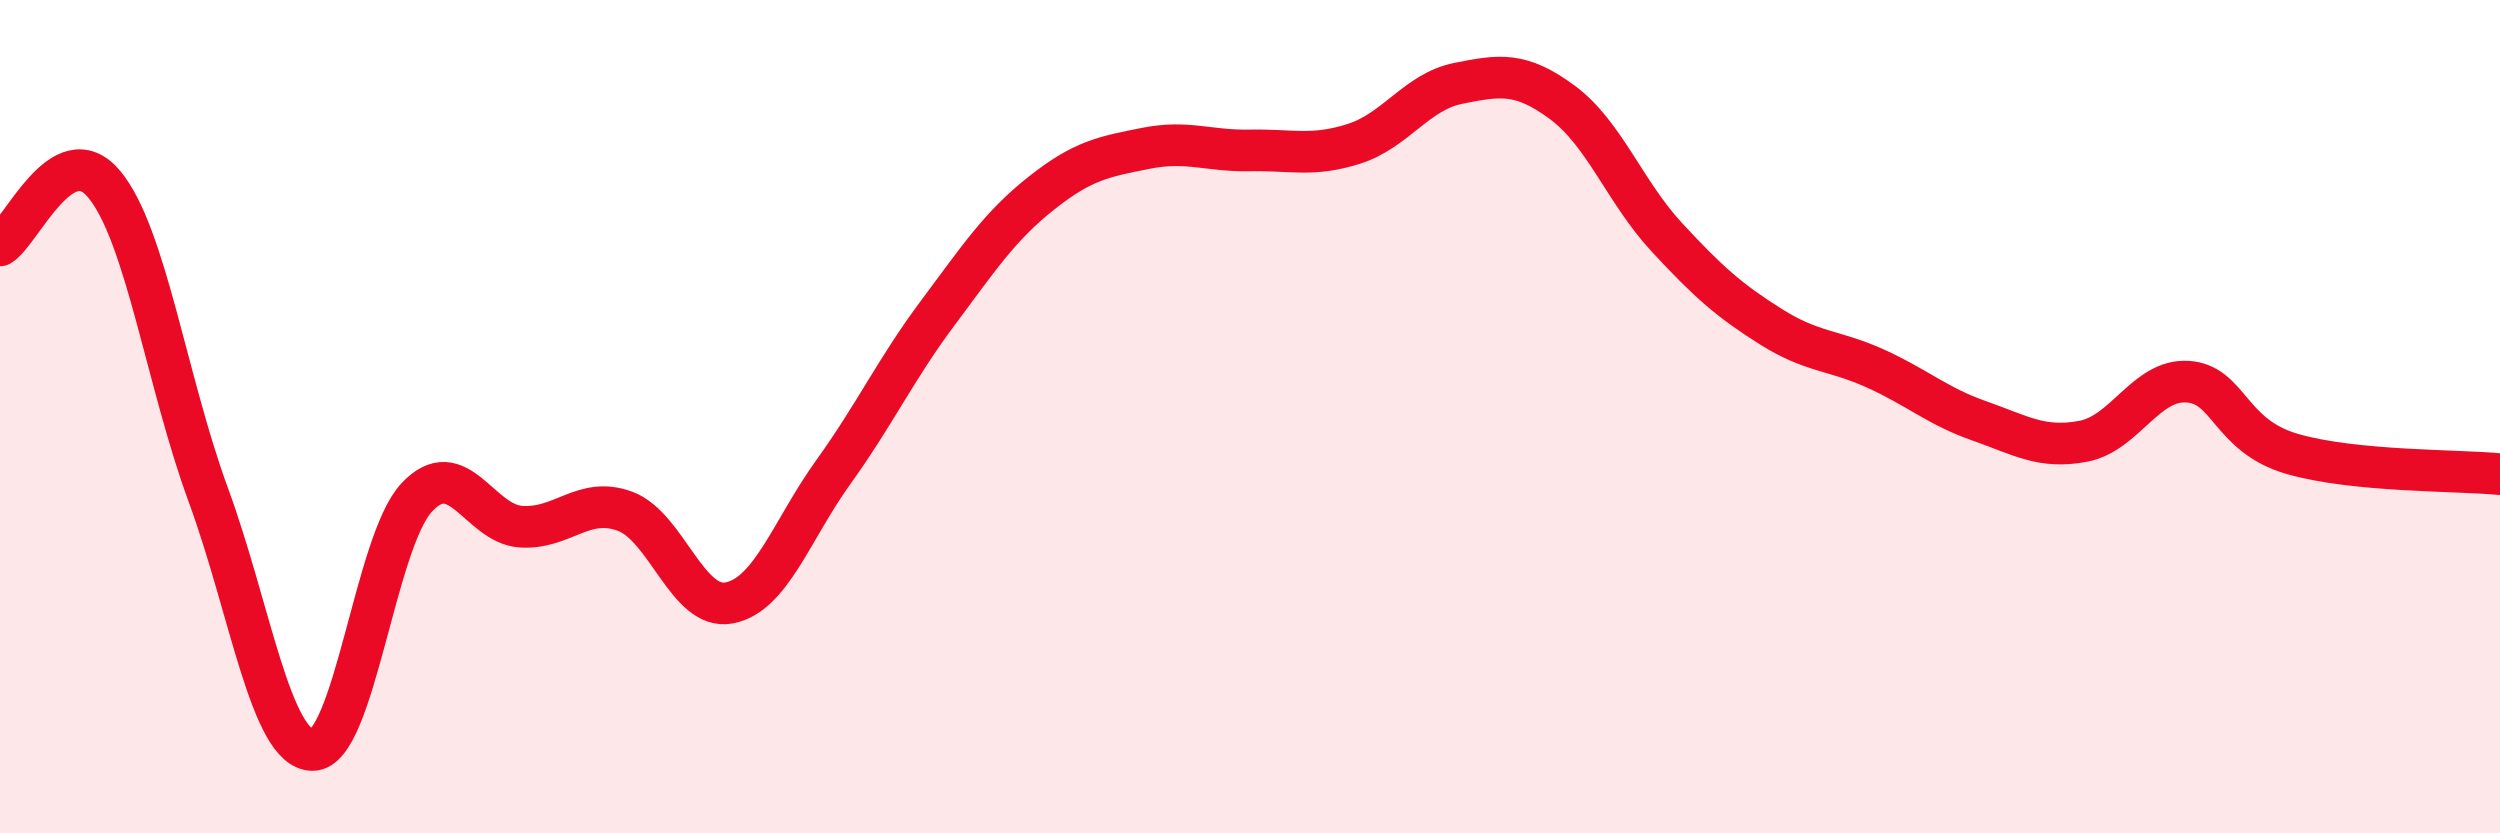
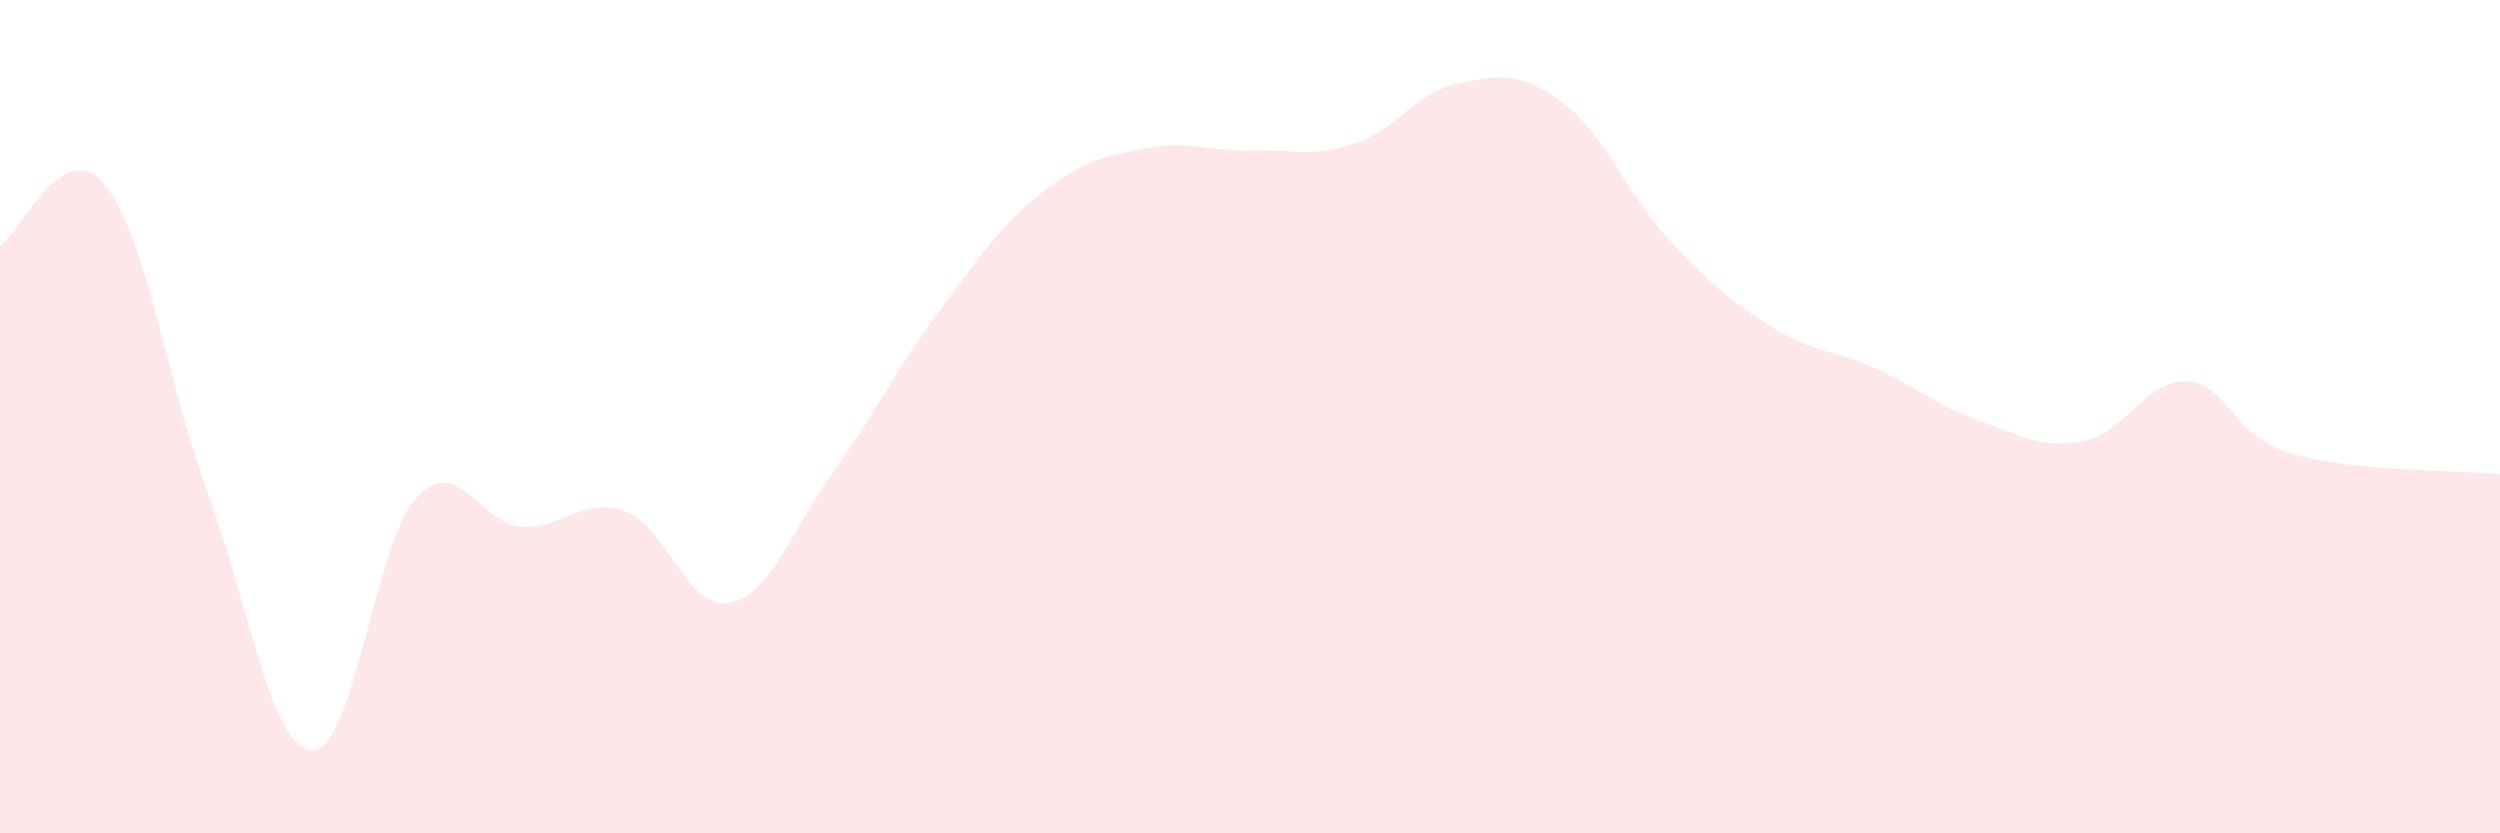
<svg xmlns="http://www.w3.org/2000/svg" width="60" height="20" viewBox="0 0 60 20">
  <path d="M 0,5.89 C 0.5,5.6 1.5,3.22 2.5,4.42 C 3.5,5.62 4,9.16 5,11.88 C 6,14.6 6.5,17.99 7.5,18 C 8.5,18.01 9,13.01 10,11.94 C 11,10.87 11.5,12.57 12.5,12.64 C 13.5,12.71 14,11.9 15,12.27 C 16,12.64 16.5,14.66 17.5,14.47 C 18.5,14.28 19,12.72 20,11.33 C 21,9.94 21.5,8.86 22.5,7.52 C 23.5,6.18 24,5.42 25,4.63 C 26,3.84 26.5,3.76 27.5,3.56 C 28.5,3.36 29,3.63 30,3.61 C 31,3.59 31.5,3.77 32.5,3.45 C 33.5,3.13 34,2.2 35,2 C 36,1.8 36.5,1.72 37.5,2.46 C 38.5,3.2 39,4.61 40,5.69 C 41,6.77 41.5,7.21 42.5,7.84 C 43.5,8.47 44,8.39 45,8.84 C 46,9.29 46.5,9.75 47.5,10.1 C 48.5,10.45 49,10.78 50,10.59 C 51,10.4 51.5,9.1 52.5,9.16 C 53.5,9.22 53.5,10.45 55,10.89 C 56.5,11.33 59,11.28 60,11.38L60 20L0 20Z" fill="#EB0A25" opacity="0.1" stroke-linecap="round" stroke-linejoin="round" />
-   <path d="M 0,5.89 C 0.5,5.6 1.5,3.22 2.5,4.42 C 3.5,5.62 4,9.16 5,11.88 C 6,14.6 6.5,17.99 7.5,18 C 8.5,18.01 9,13.01 10,11.94 C 11,10.87 11.5,12.57 12.5,12.64 C 13.5,12.71 14,11.9 15,12.27 C 16,12.64 16.5,14.66 17.5,14.47 C 18.5,14.28 19,12.72 20,11.33 C 21,9.94 21.5,8.86 22.5,7.52 C 23.5,6.18 24,5.42 25,4.63 C 26,3.84 26.5,3.76 27.5,3.56 C 28.5,3.36 29,3.63 30,3.61 C 31,3.59 31.5,3.77 32.5,3.45 C 33.5,3.13 34,2.2 35,2 C 36,1.8 36.5,1.72 37.5,2.46 C 38.5,3.2 39,4.61 40,5.69 C 41,6.77 41.5,7.21 42.5,7.84 C 43.5,8.47 44,8.39 45,8.84 C 46,9.29 46.5,9.75 47.5,10.1 C 48.5,10.45 49,10.78 50,10.59 C 51,10.4 51.5,9.1 52.5,9.16 C 53.5,9.22 53.5,10.45 55,10.89 C 56.5,11.33 59,11.28 60,11.38" stroke="#EB0A25" stroke-width="1" fill="none" stroke-linecap="round" stroke-linejoin="round" />
</svg>